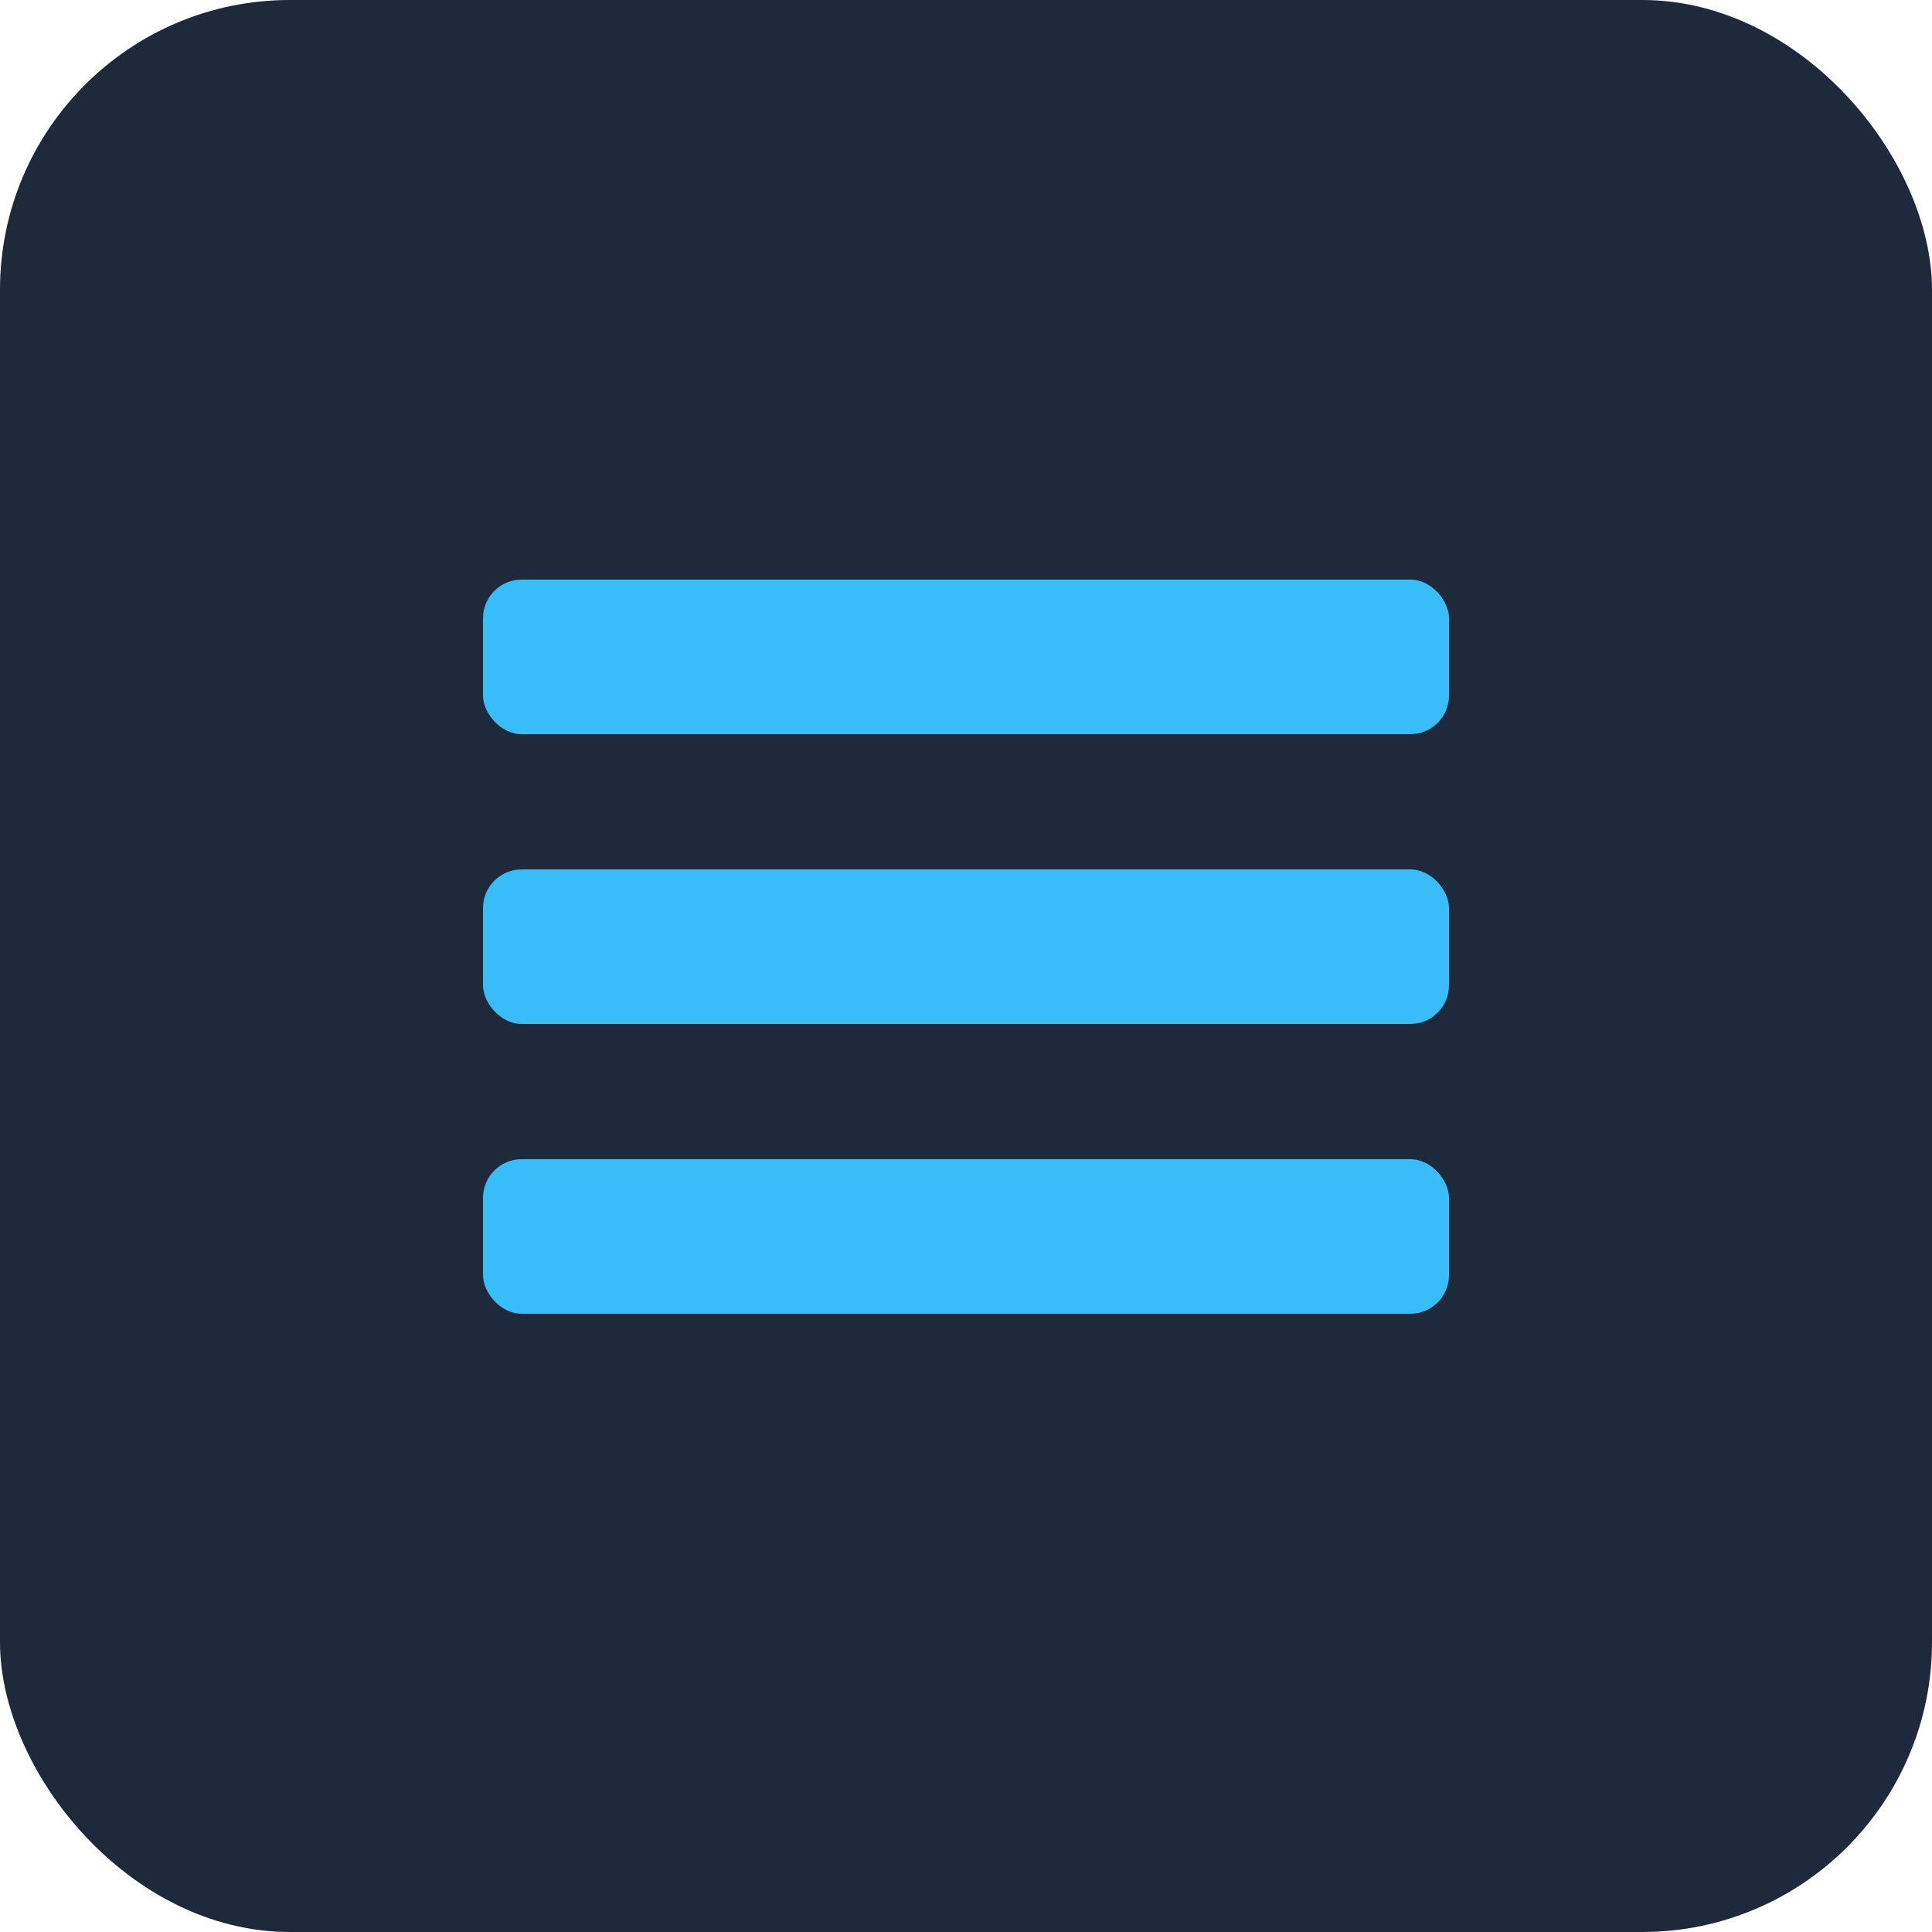
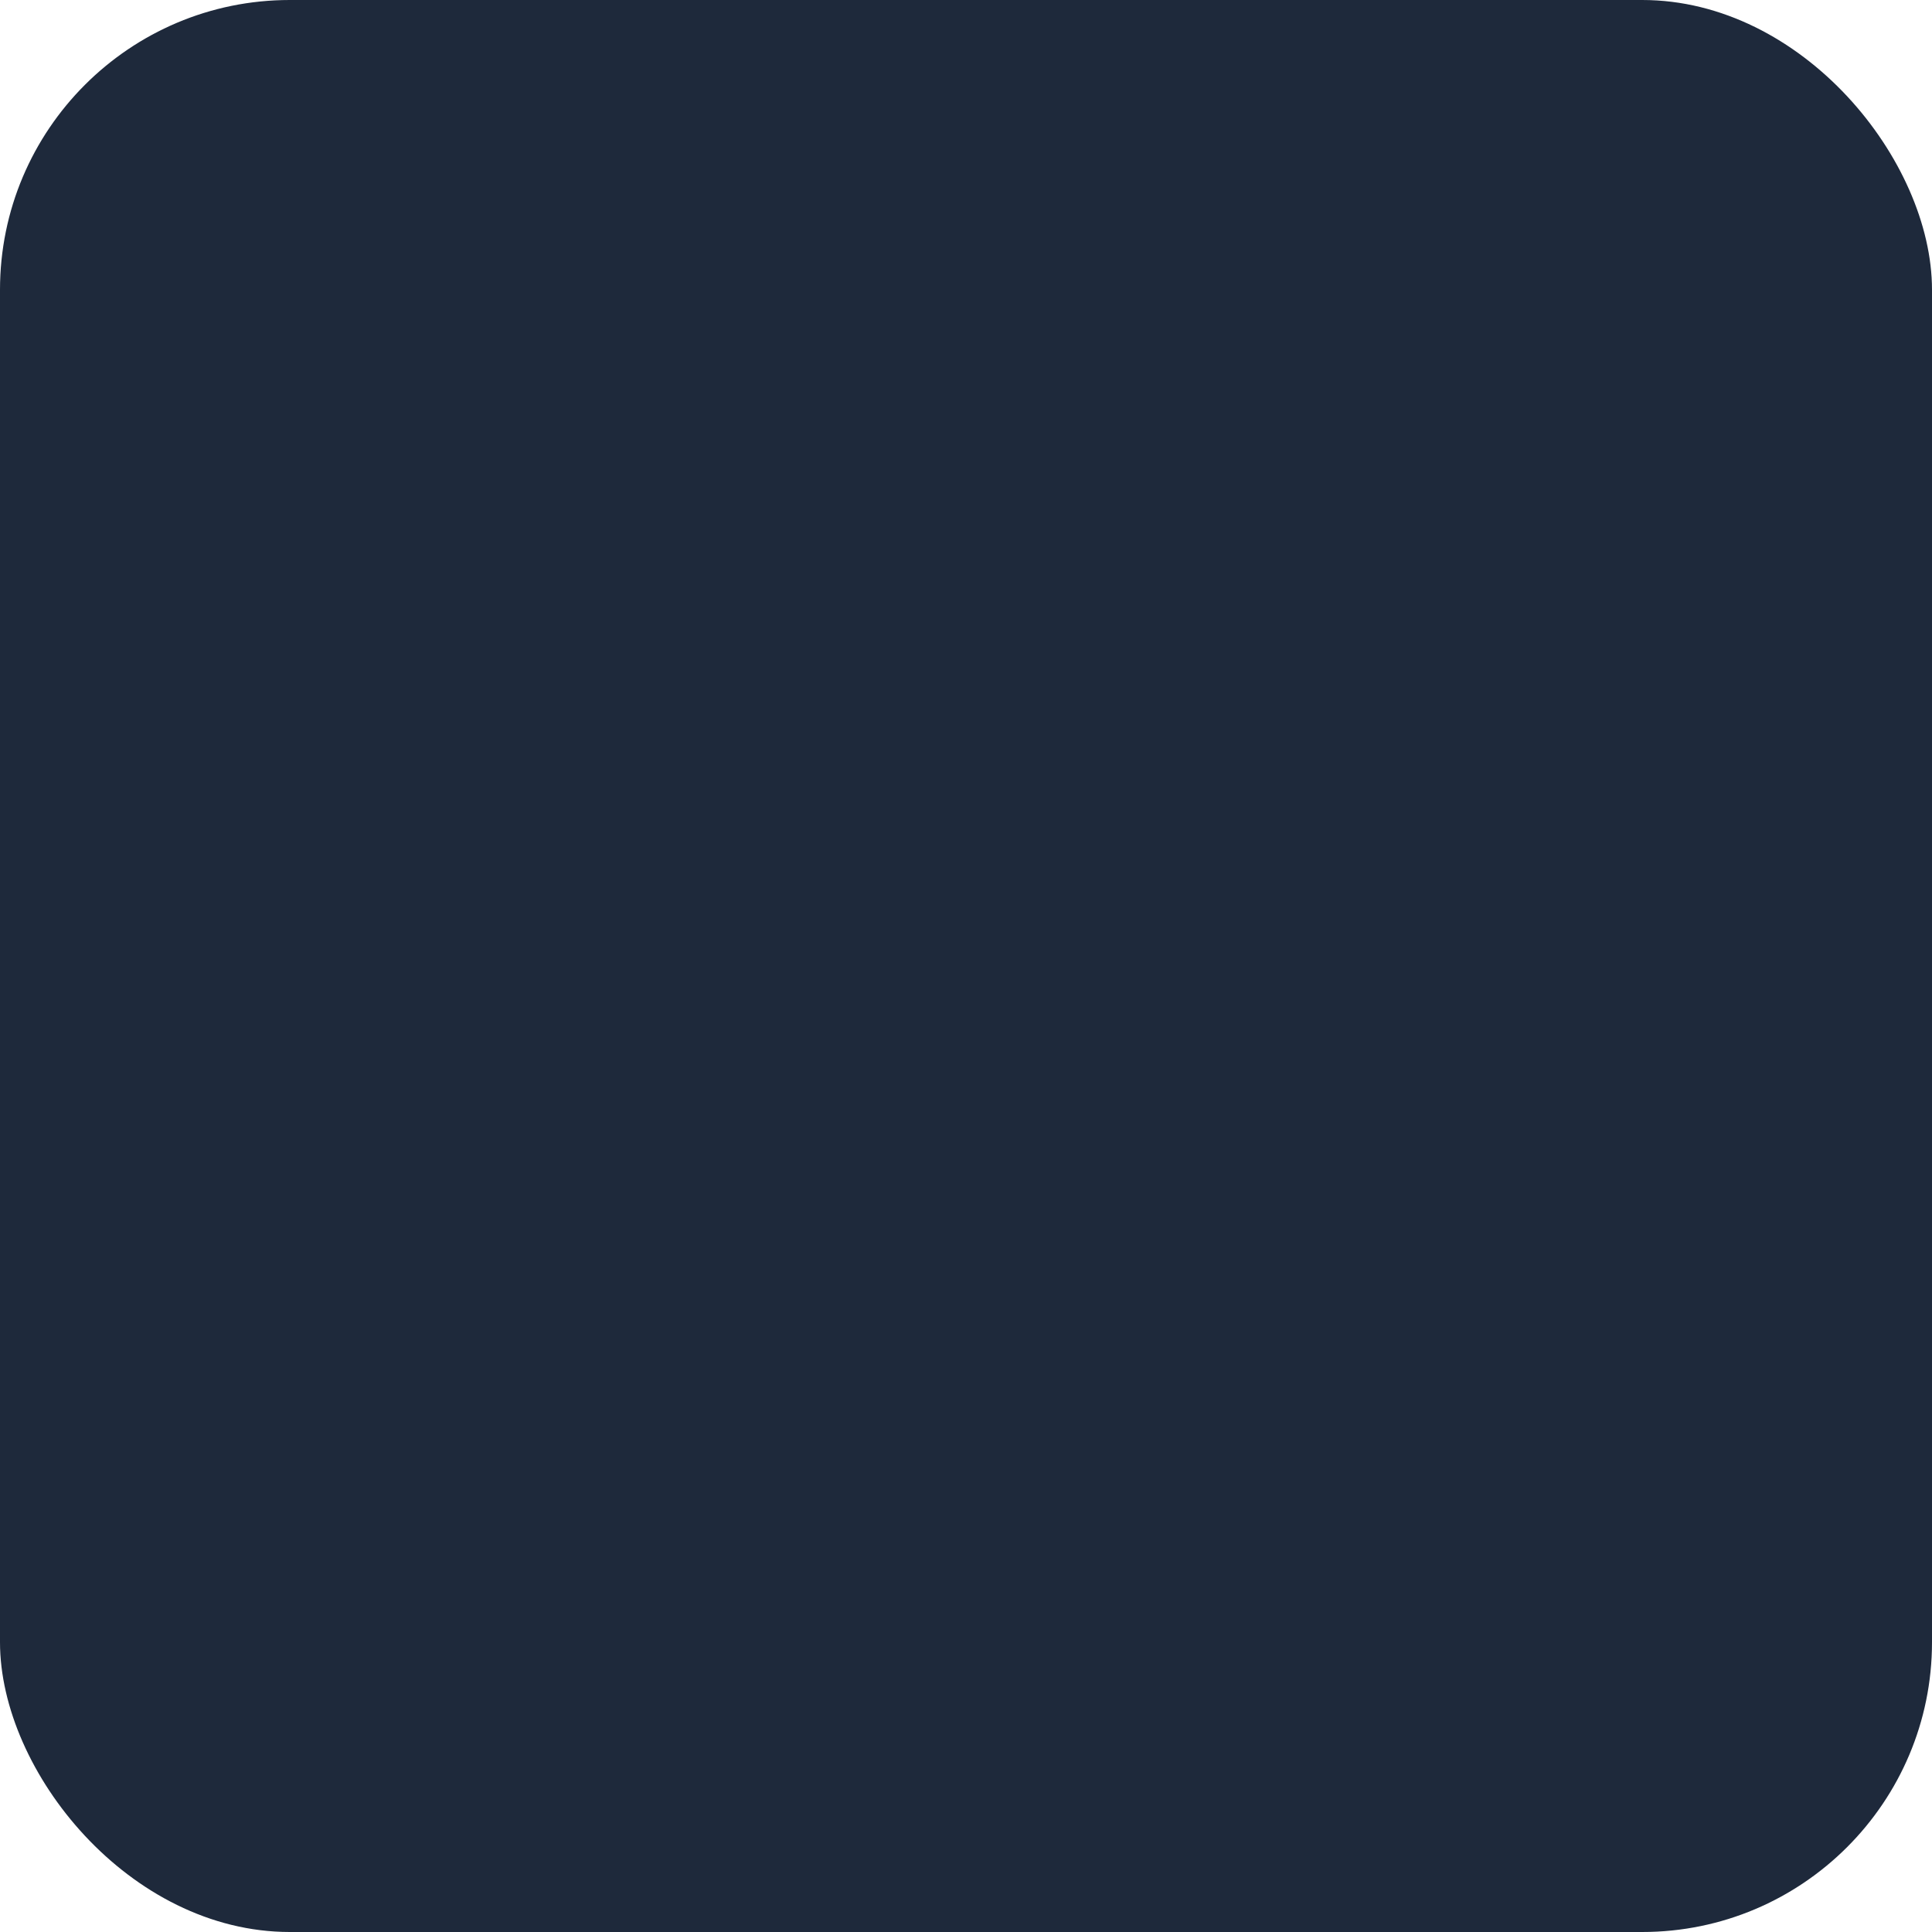
<svg xmlns="http://www.w3.org/2000/svg" viewBox="0 0 100 100">
  <rect width="100" height="100" rx="15" fill="#1e293b" />
-   <rect x="25" y="30" width="50" height="8" rx="2" fill="#38bdf8" />
-   <rect x="25" y="45" width="50" height="8" rx="2" fill="#38bdf8" />
-   <rect x="25" y="60" width="50" height="8" rx="2" fill="#38bdf8" />
</svg>